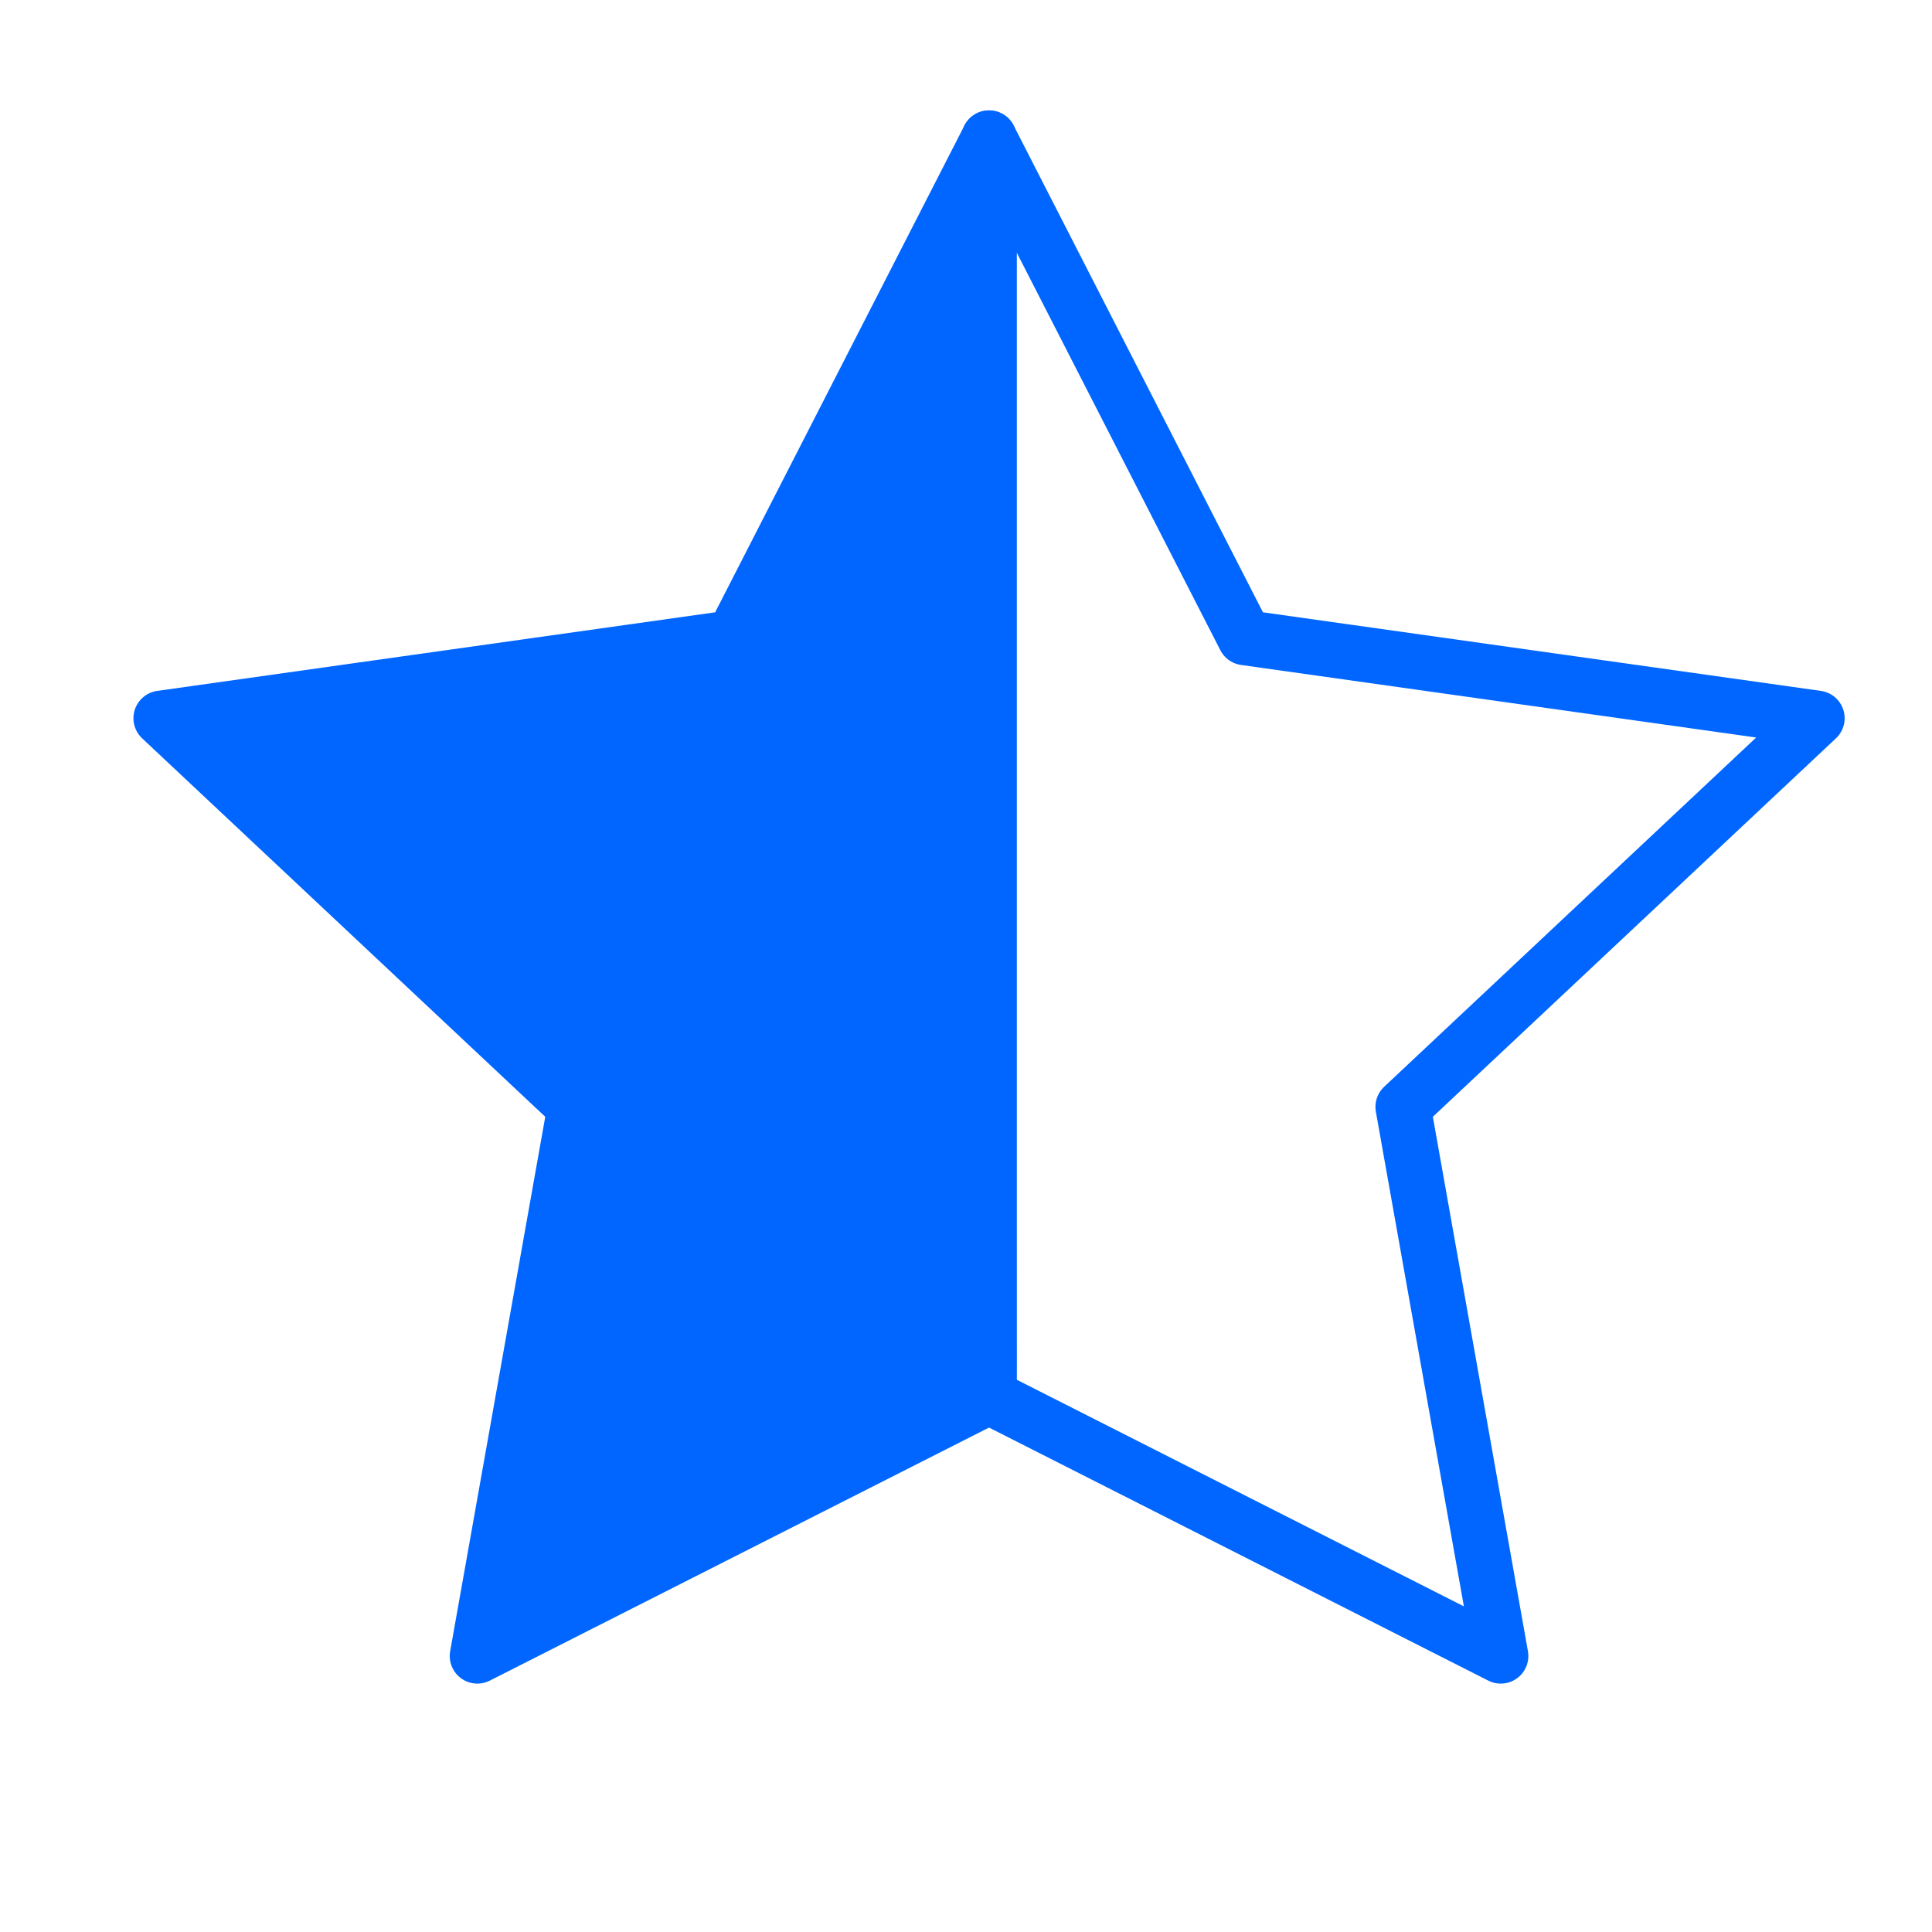
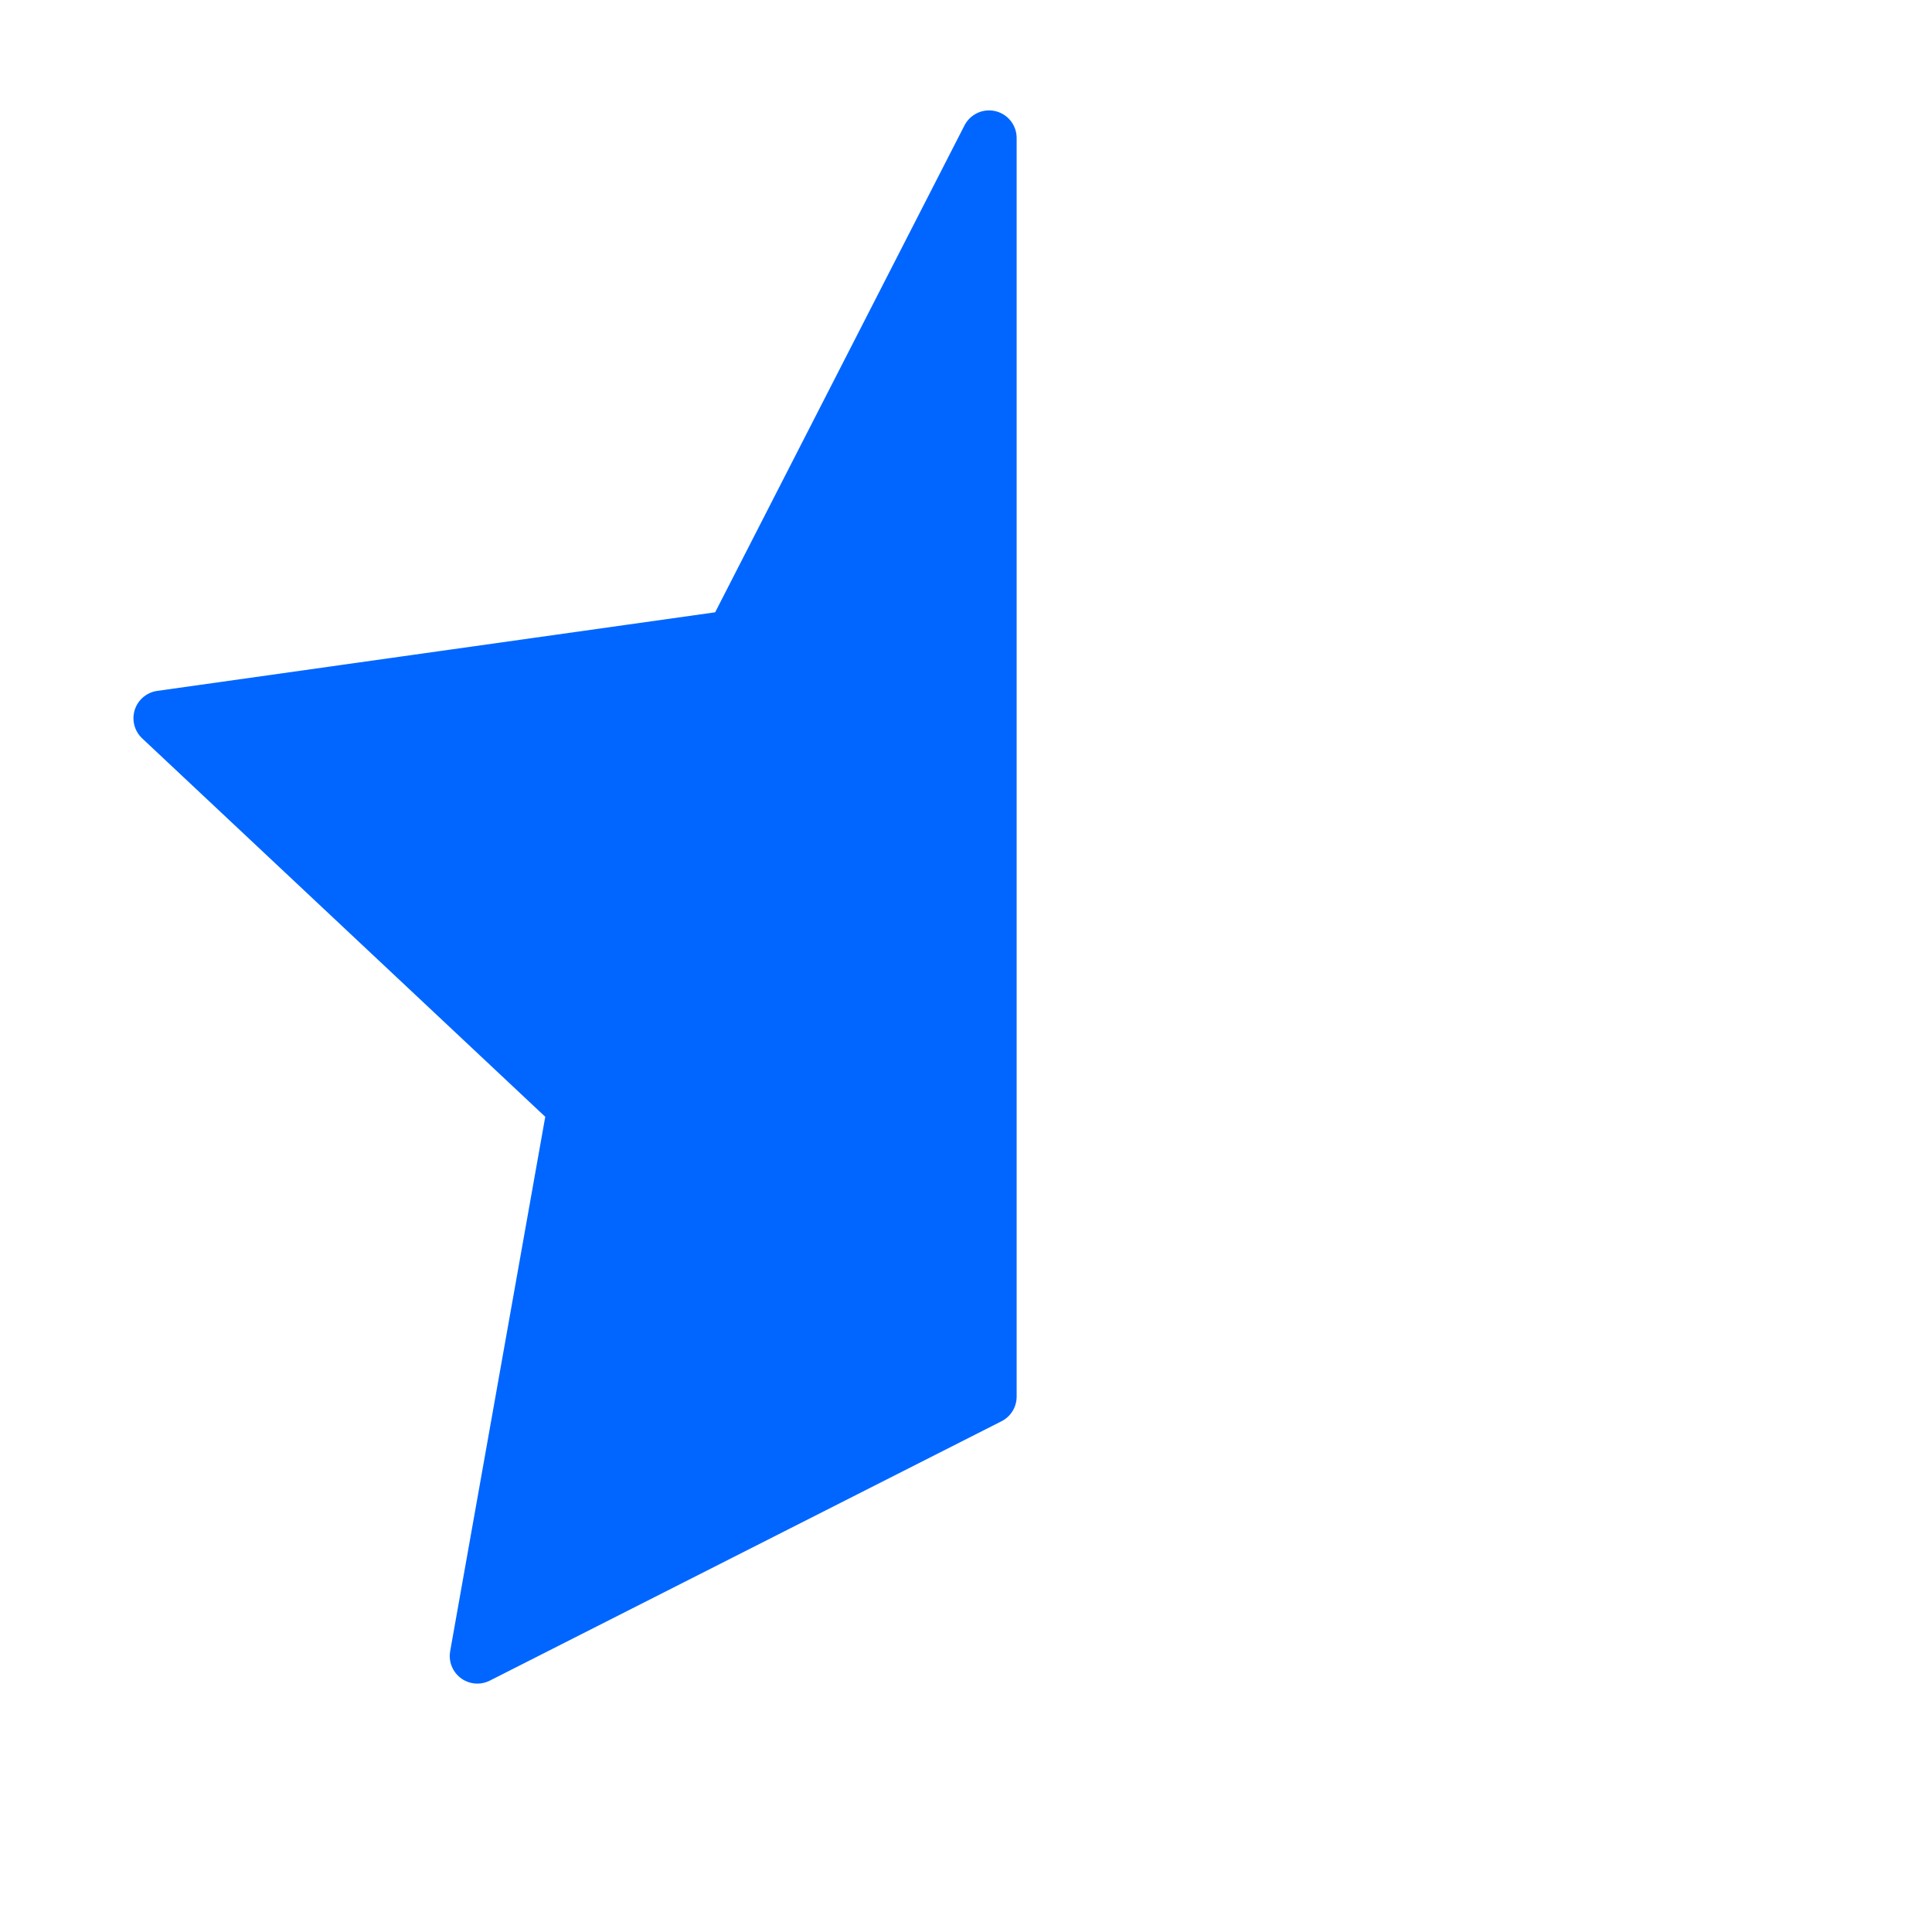
<svg xmlns="http://www.w3.org/2000/svg" width="28" height="28" viewBox="0 0 28 28" fill="none">
  <path d="M14.334 2L14.334 9.241L14.334 10.923V15.384V18.854V20.241L6.918 24L8.334 16.042L2.334 10.409L10.626 9.241L14.334 2Z" fill="#0066FF" stroke="#0066FF" stroke-width="0.8" stroke-linecap="round" stroke-linejoin="round" />
-   <path d="M14.334 2L18.042 9.241L26.334 10.409L20.334 16.042L21.75 24L14.334 20.241L14.335 19.846L14.334 17.367L14.334 13.402L14.334 9.931L14.334 2Z" stroke="#0066FF" stroke-width="0.8" stroke-linecap="round" stroke-linejoin="round" />
</svg>